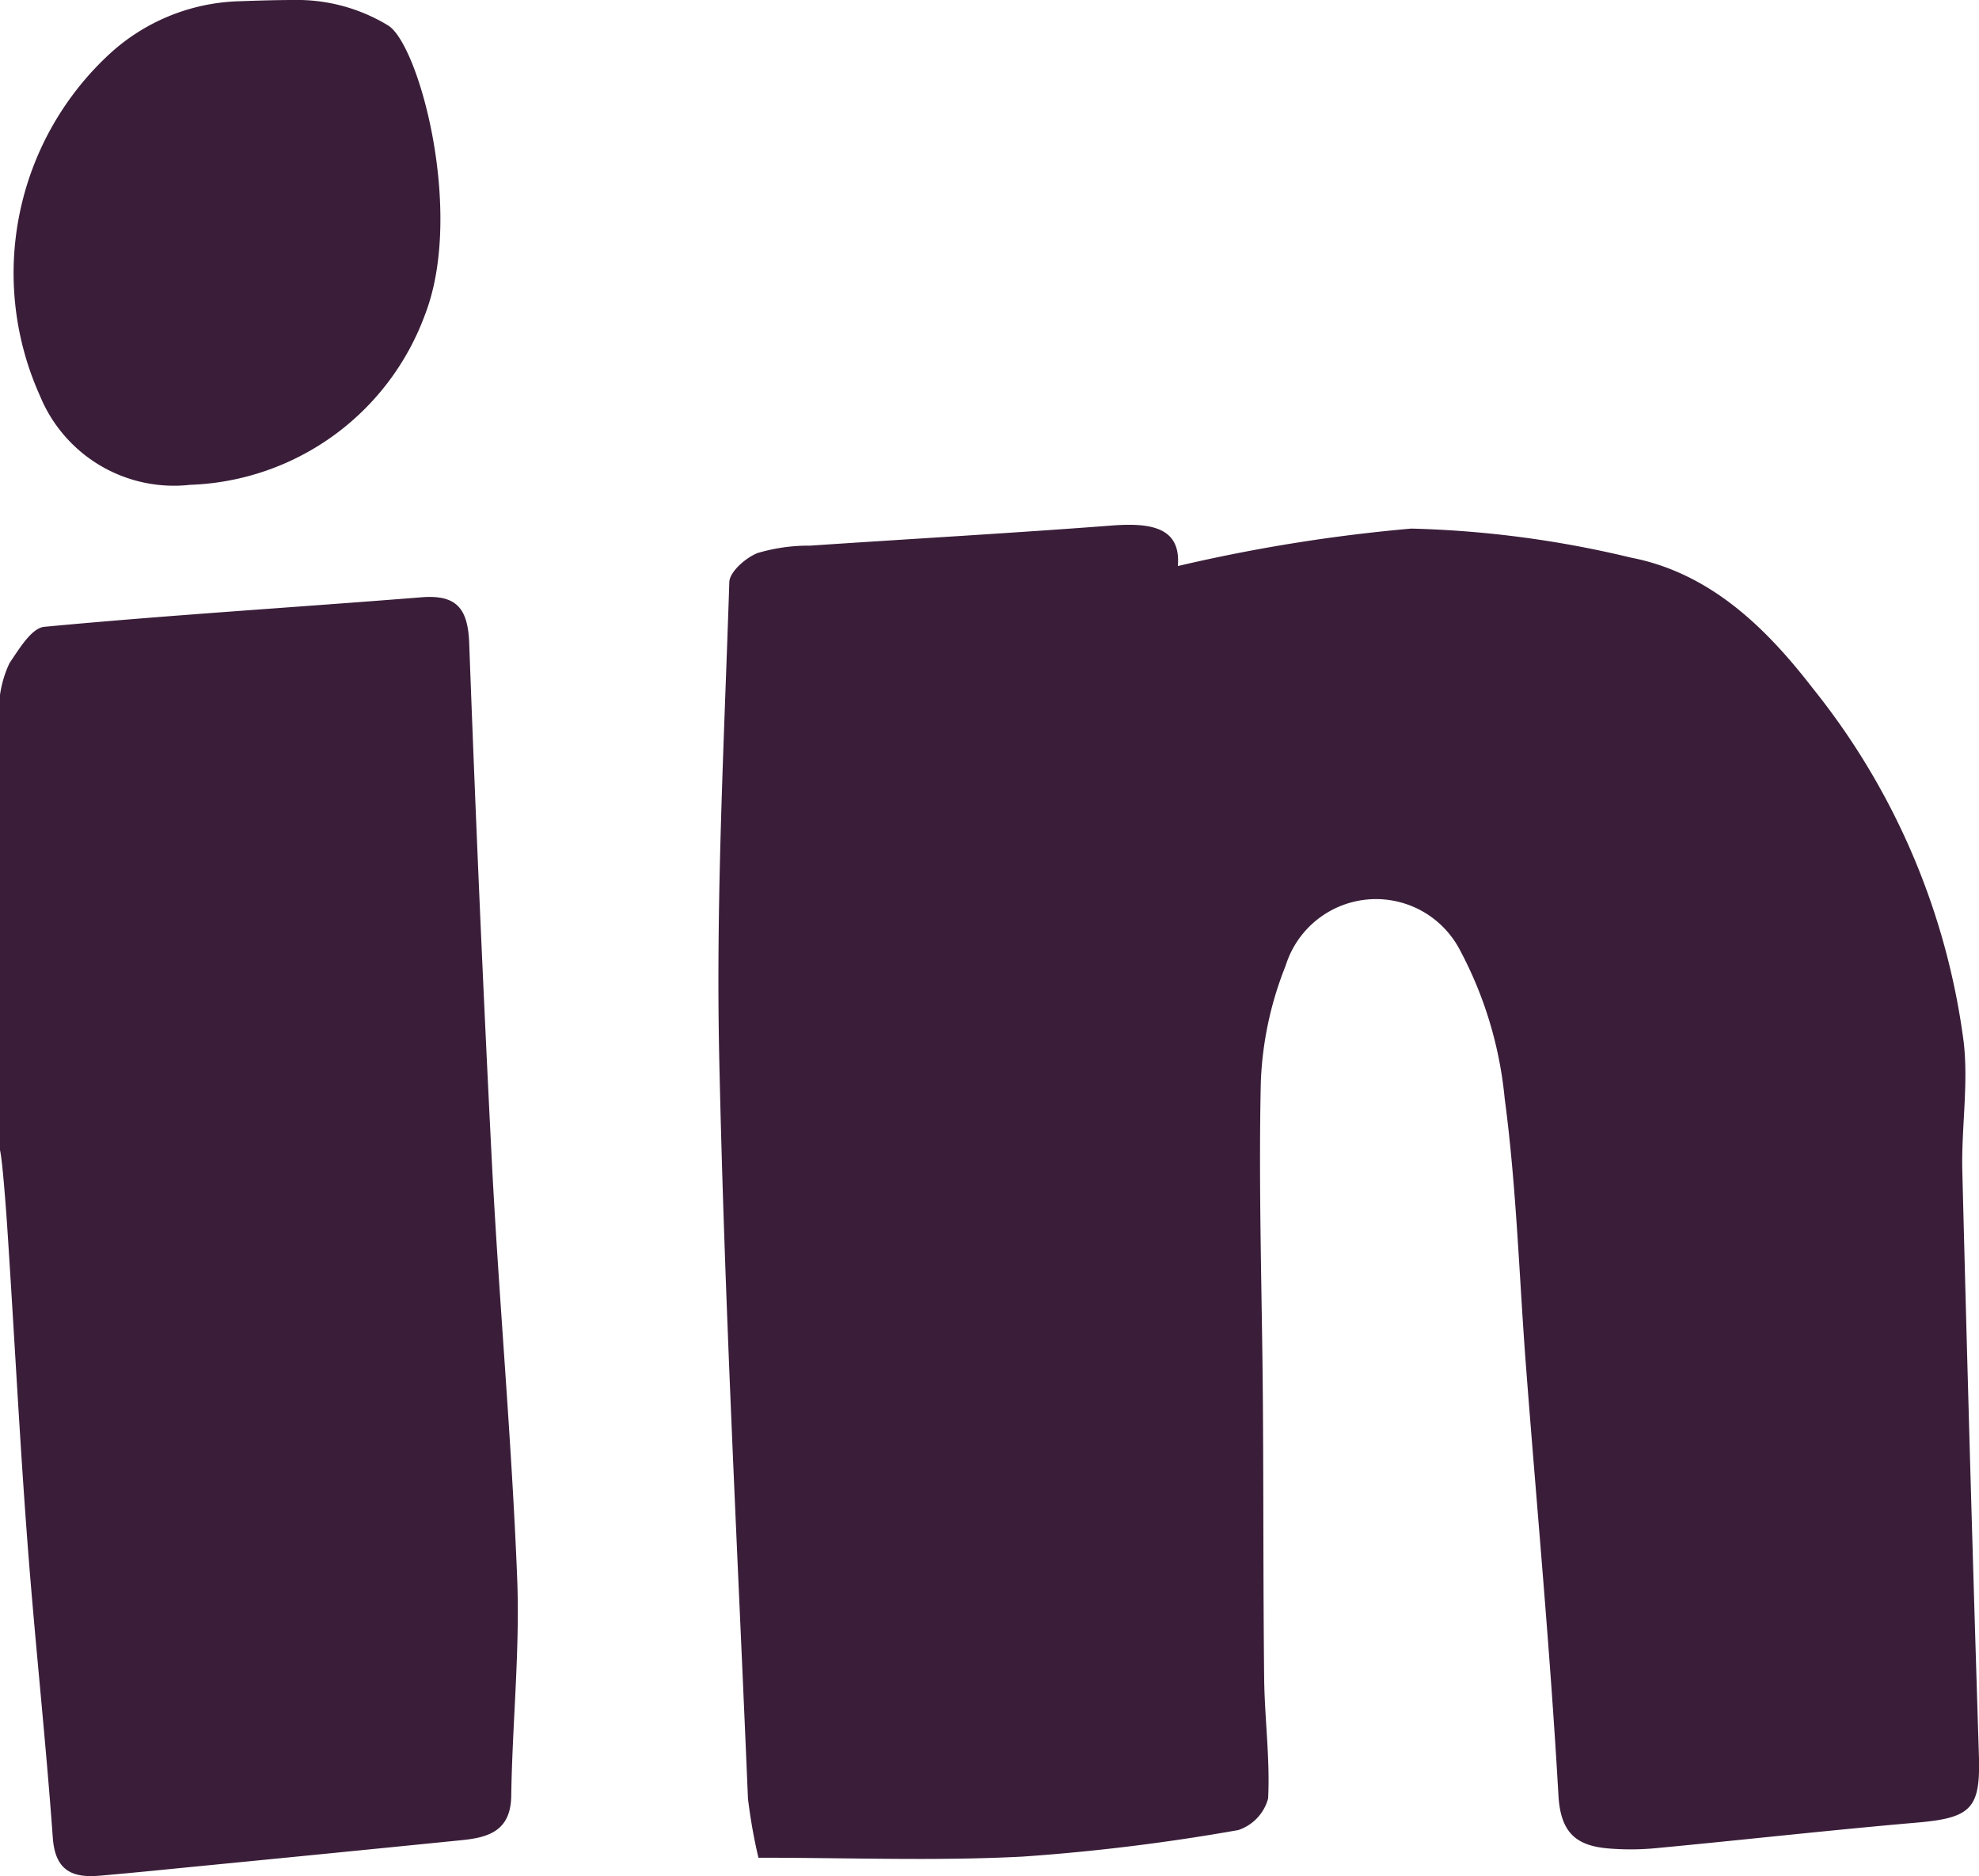
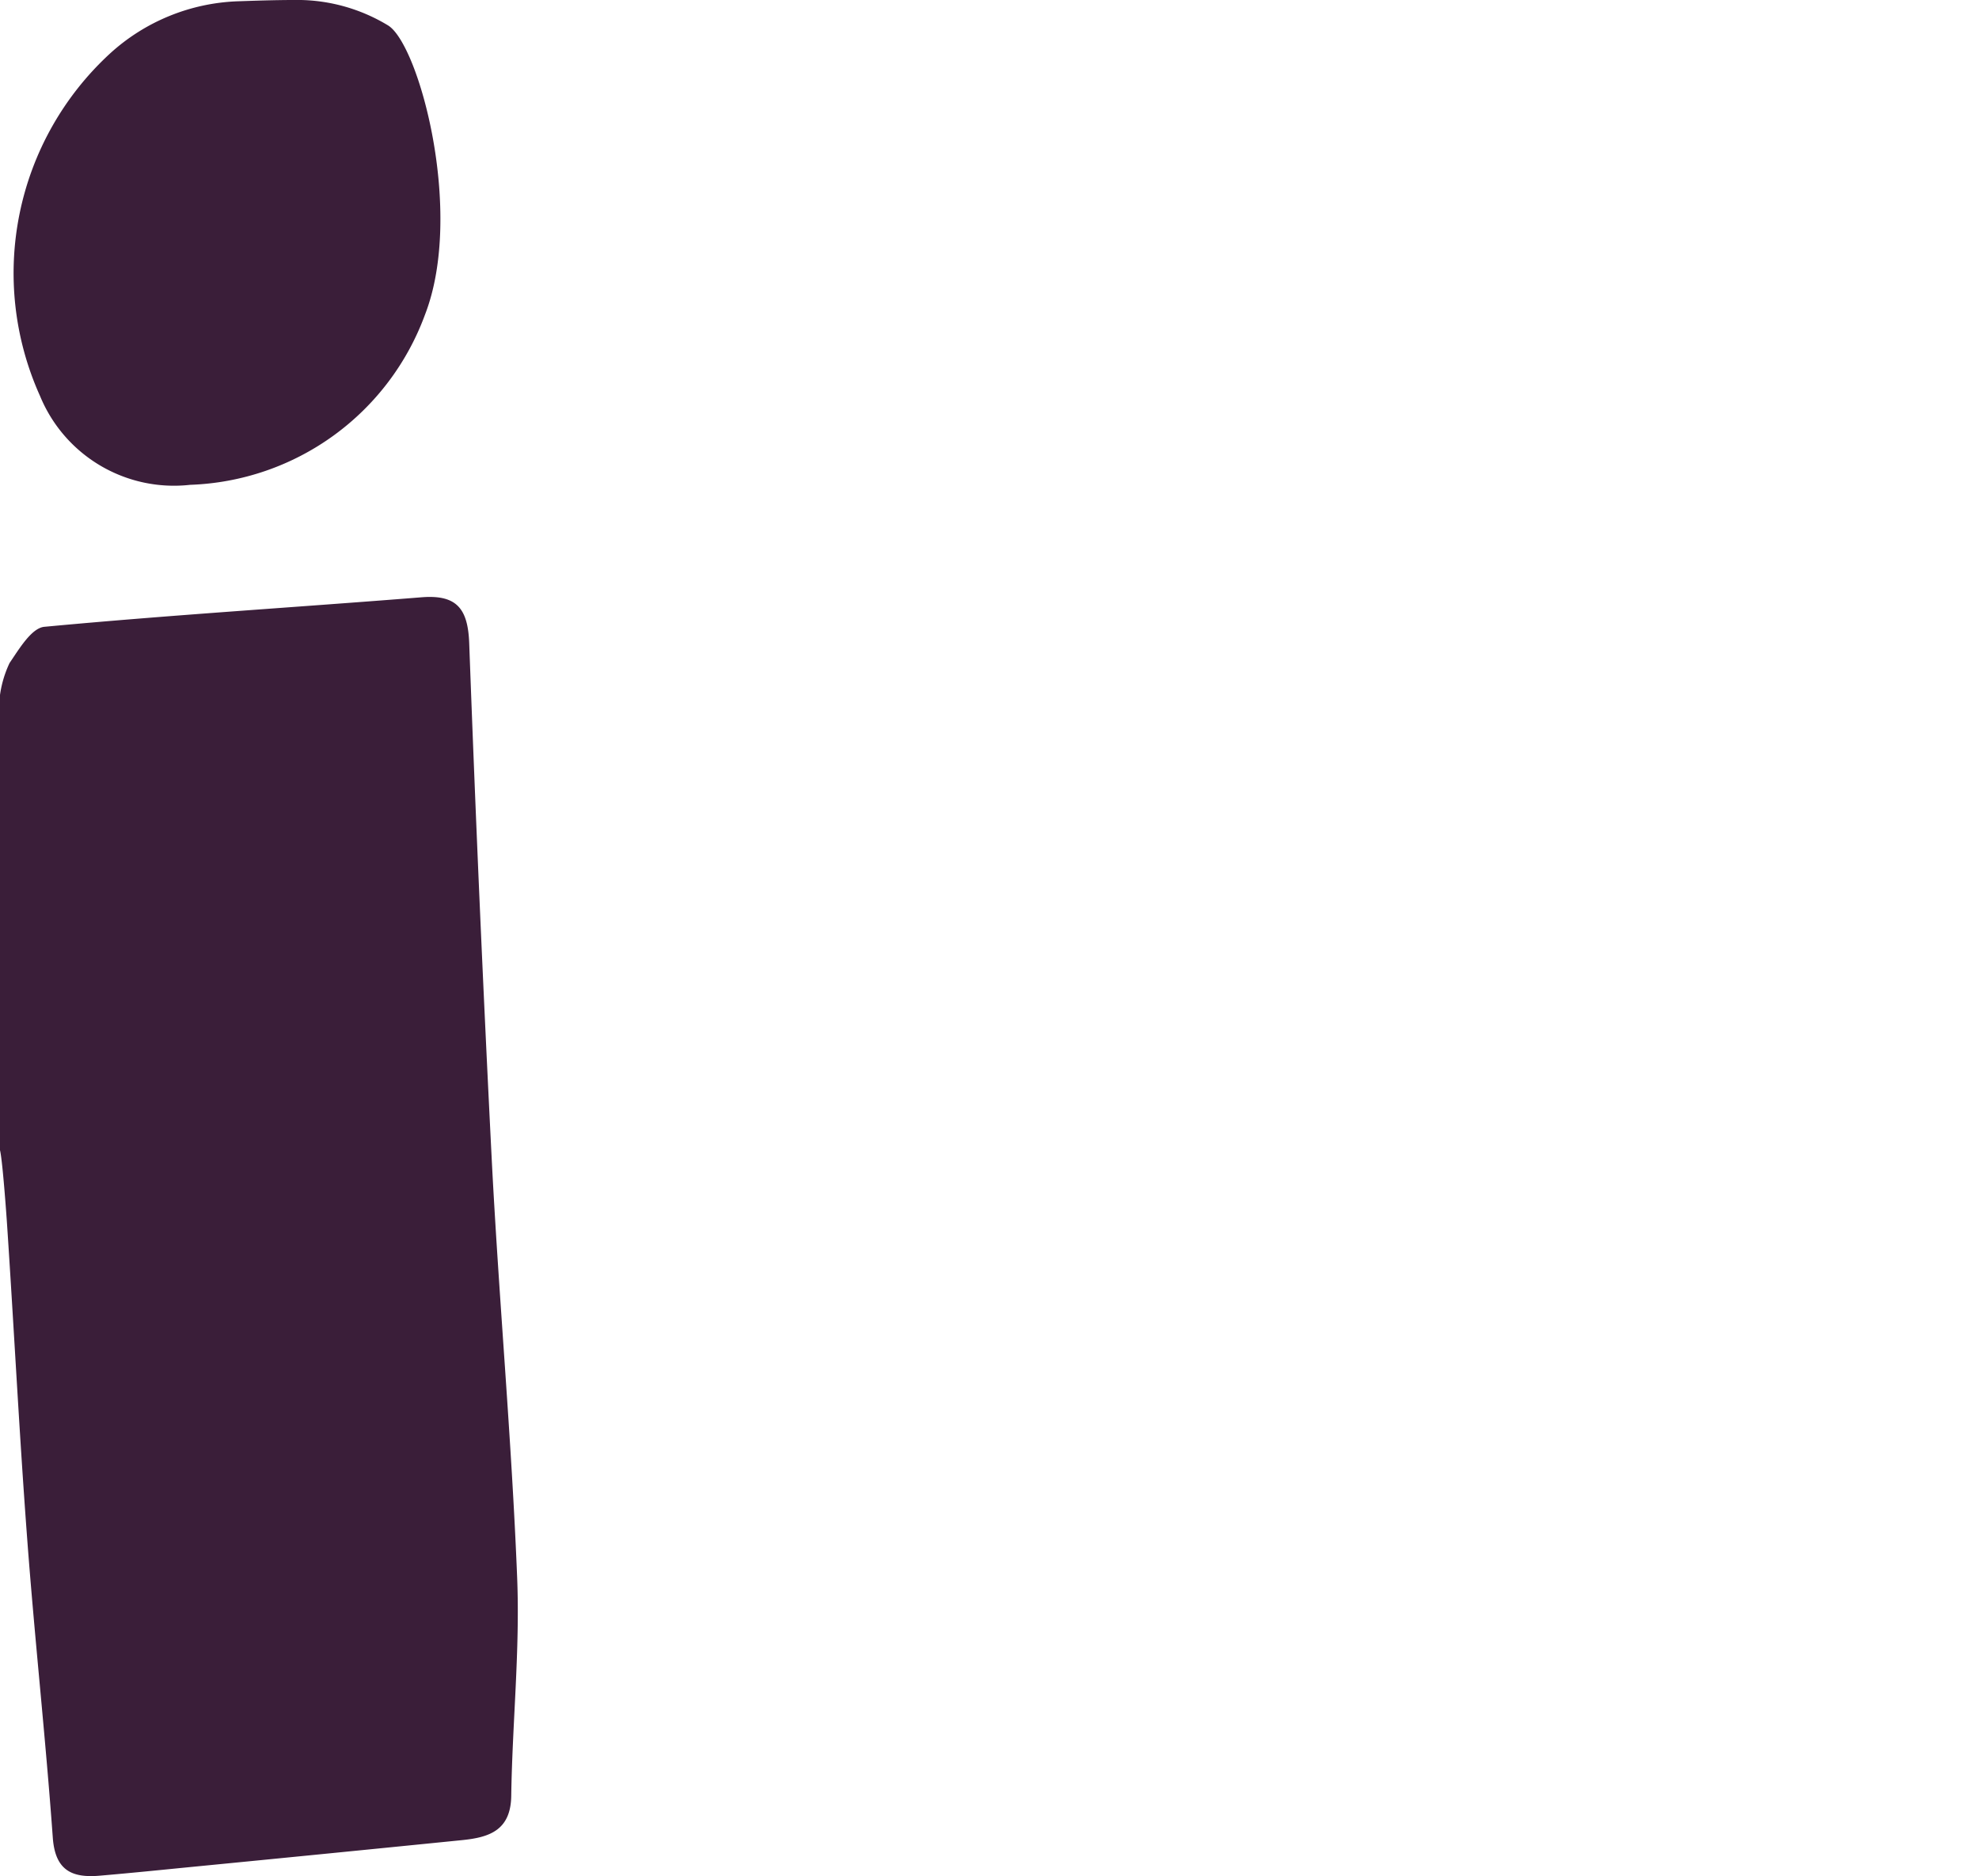
<svg xmlns="http://www.w3.org/2000/svg" id="Group_1583" data-name="Group 1583" width="59.686" height="56.585" viewBox="0 0 59.686 56.585">
  <path id="Path_2643" data-name="Path 2643" d="M1062.7-457.515a3.327,3.327,0,0,1,.291-.985c.289-.423.663-1.058,1.051-1.093,3.785-.355,7.581-.587,11.372-.89,1.065-.086,1.4.343,1.44,1.378q.289,7.862.687,15.721c.217,4.158.593,8.308.759,12.466.088,2.189-.146,4.39-.178,6.585-.015,1.046-.669,1.253-1.481,1.335q-4.065.409-8.133.806c-.932.092-1.863.187-2.8.267-.833.072-1.342-.156-1.413-1.149-.218-3.03-.552-6.051-.777-9.079-.234-3.126-.392-6.254-.6-9.383-.013-.207-.146-2.1-.224-2.3Z" transform="translate(-1062.703 478.498)" fill="#3a1e39" />
  <path id="Path_2644" data-name="Path 2644" d="M1074.176-468.506c.934.562,2.312,5.647,1.116,8.728a7.834,7.834,0,0,1-7.083,5.13,4.368,4.368,0,0,1-4.527-2.681,9,9,0,0,1,2.107-10.324,6.033,6.033,0,0,1,3.881-1.58c.382-.012,1.026-.039,1.815-.039A5.283,5.283,0,0,1,1074.176-468.506Z" transform="translate(-1062.475 469.271)" fill="#3a1e39" />
-   <path id="Path_2645" data-name="Path 2645" d="M1074.472-421.352a16.175,16.175,0,0,1-.316-1.787c-.312-7.477-.71-14.95-.868-22.429-.1-4.749.152-9.506.306-14.258.01-.312.494-.734.849-.876a5.443,5.443,0,0,1,1.594-.224c3.032-.205,6.067-.375,9.1-.607,1.184-.09,2.084.062,1.984,1.223a49.745,49.745,0,0,1,7.04-1.13,31.539,31.539,0,0,1,6.628.876c2.38.46,4.068,2.111,5.465,3.92a21.435,21.435,0,0,1,4.568,10.687c.148,1.276-.072,2.591-.041,3.887q.222,8.812.5,17.623c.051,1.6-.215,1.893-1.859,2.035-2.619.226-5.233.521-7.85.769a8.116,8.116,0,0,1-1.481.01c-.96-.084-1.428-.478-1.491-1.6-.244-4.289-.642-8.57-.972-12.855-.211-2.724-.289-5.467-.65-8.17a11.905,11.905,0,0,0-1.374-4.517,2.853,2.853,0,0,0-5.231.517,10.47,10.47,0,0,0-.749,3.512c-.072,3.216.039,6.435.062,9.655.021,2.784.008,5.567.039,8.351.015,1.2.18,2.406.119,3.6a1.382,1.382,0,0,1-.9.954,61.678,61.678,0,0,1-6.5.8C1079.834-421.25,1077.225-421.352,1074.472-421.352Z" transform="translate(-1051.598 477.383)" fill="#3a1e39" />
</svg>